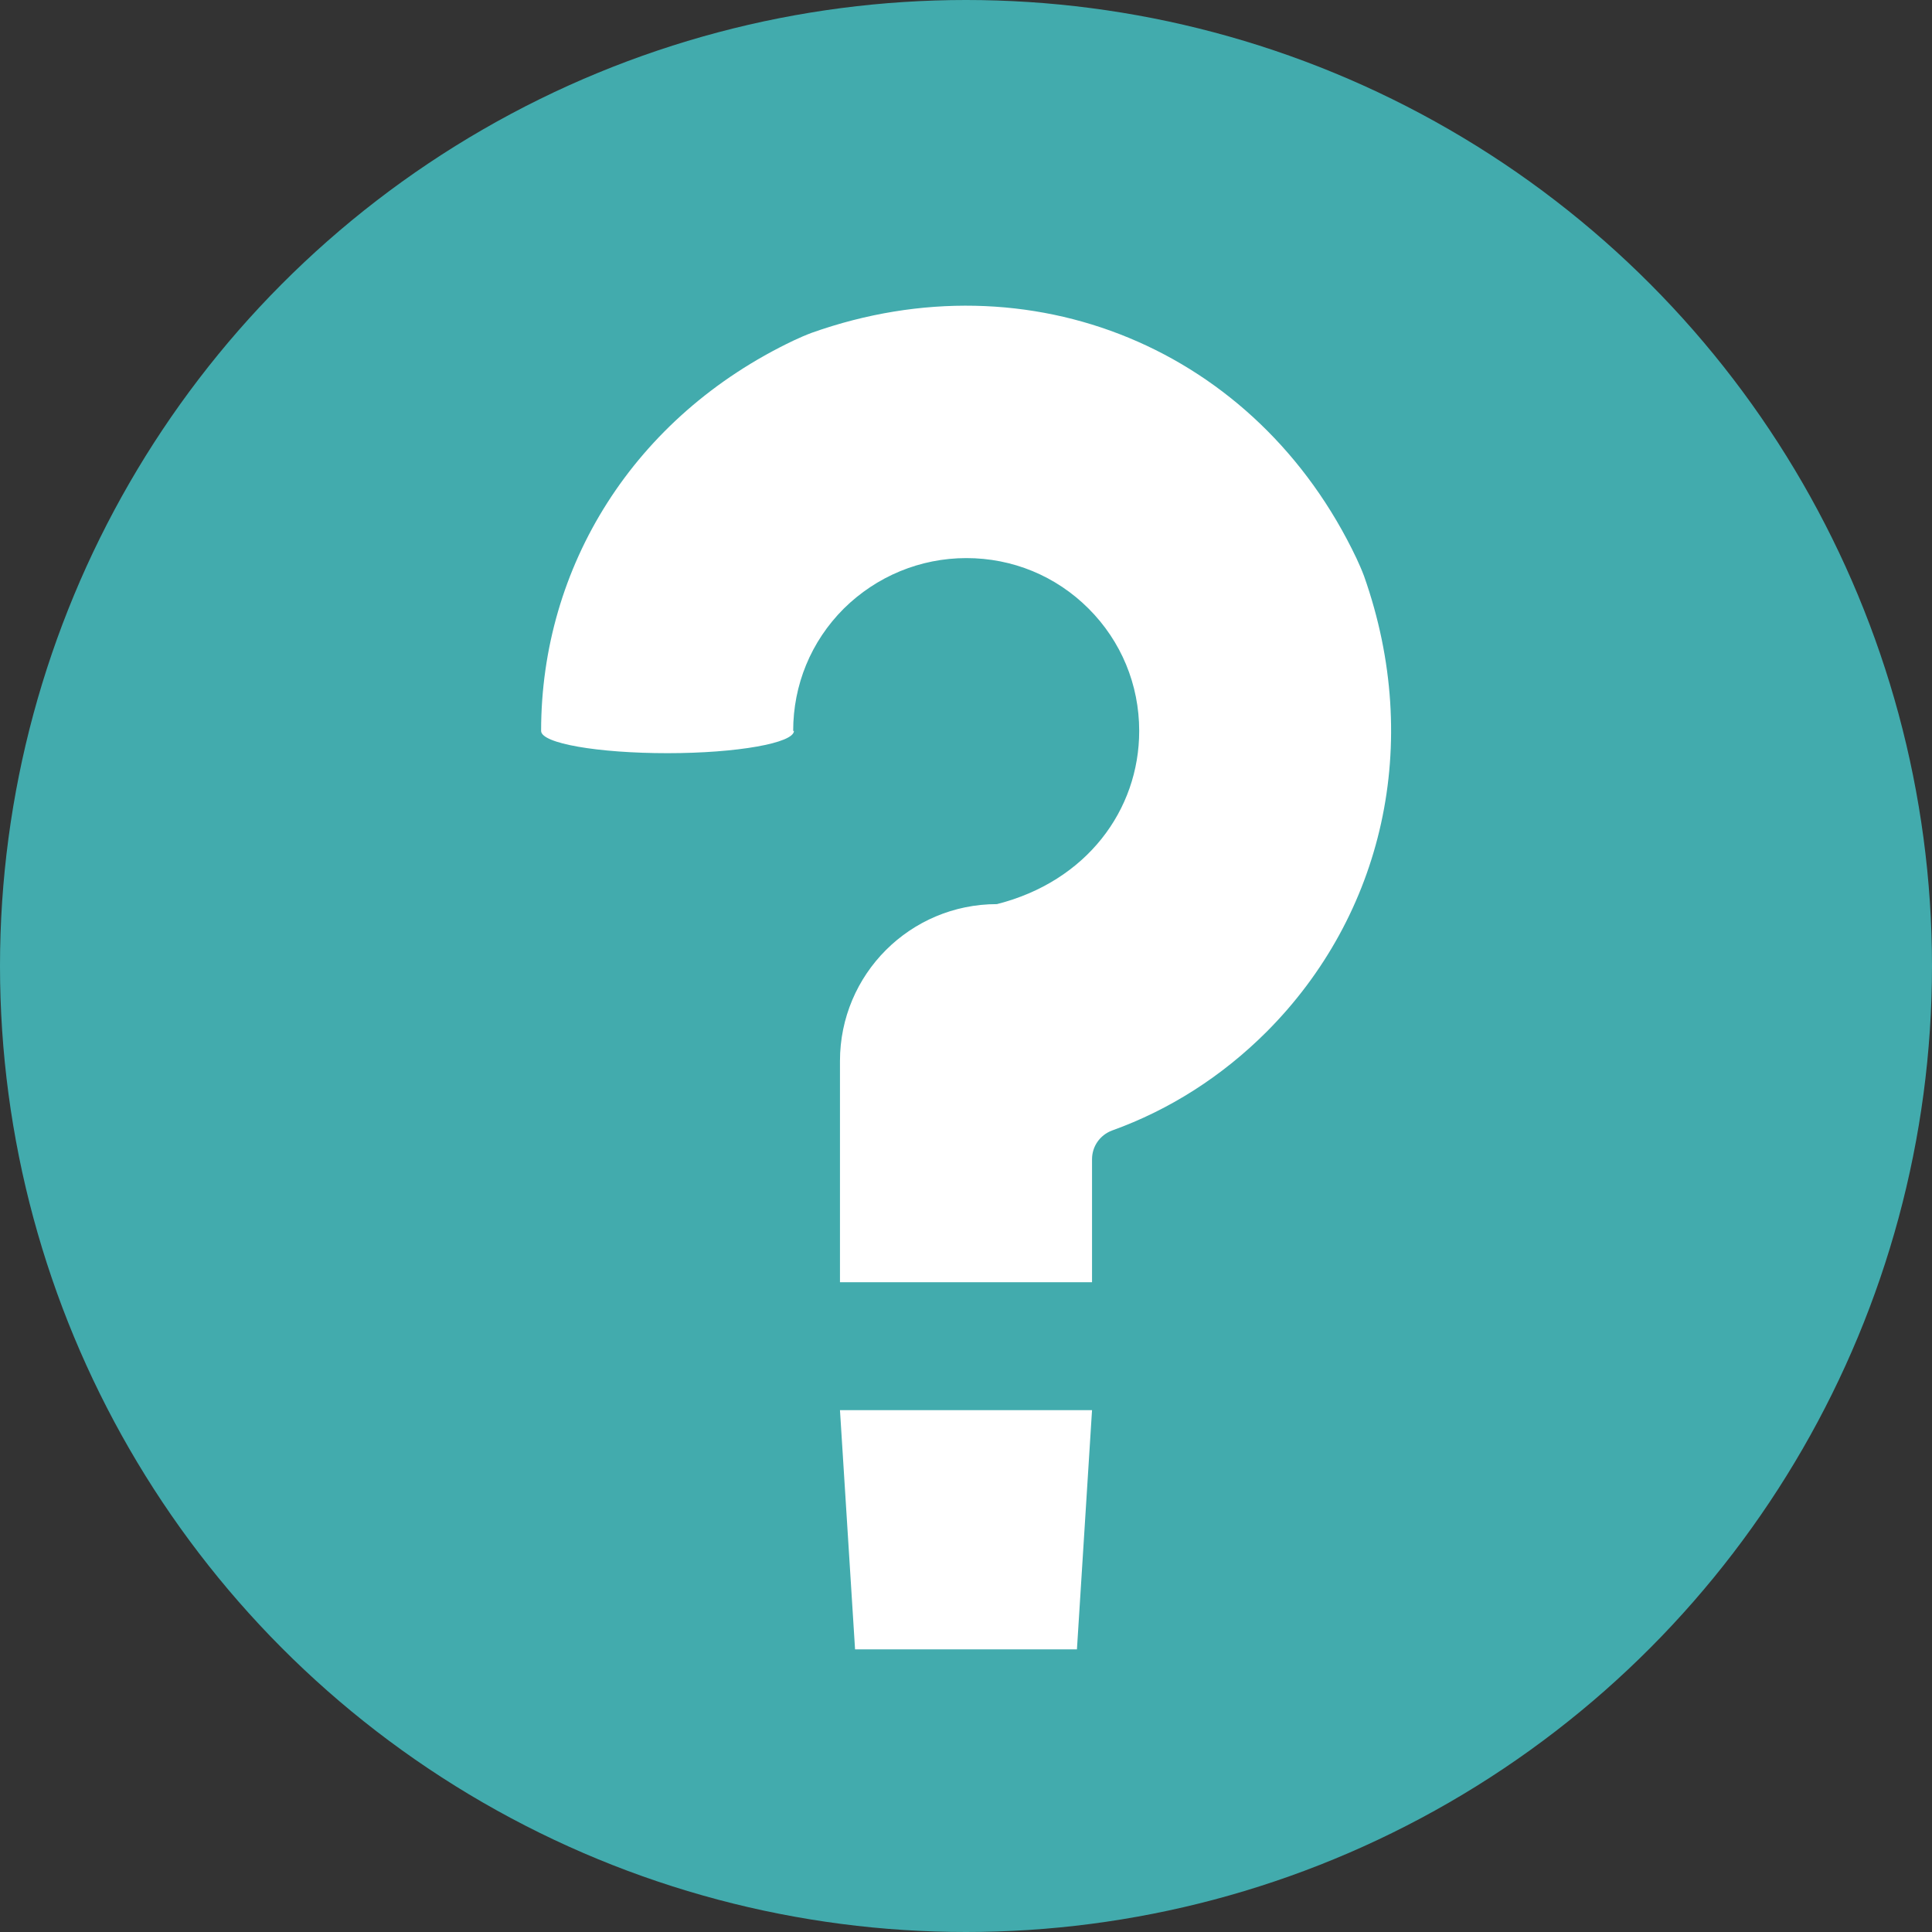
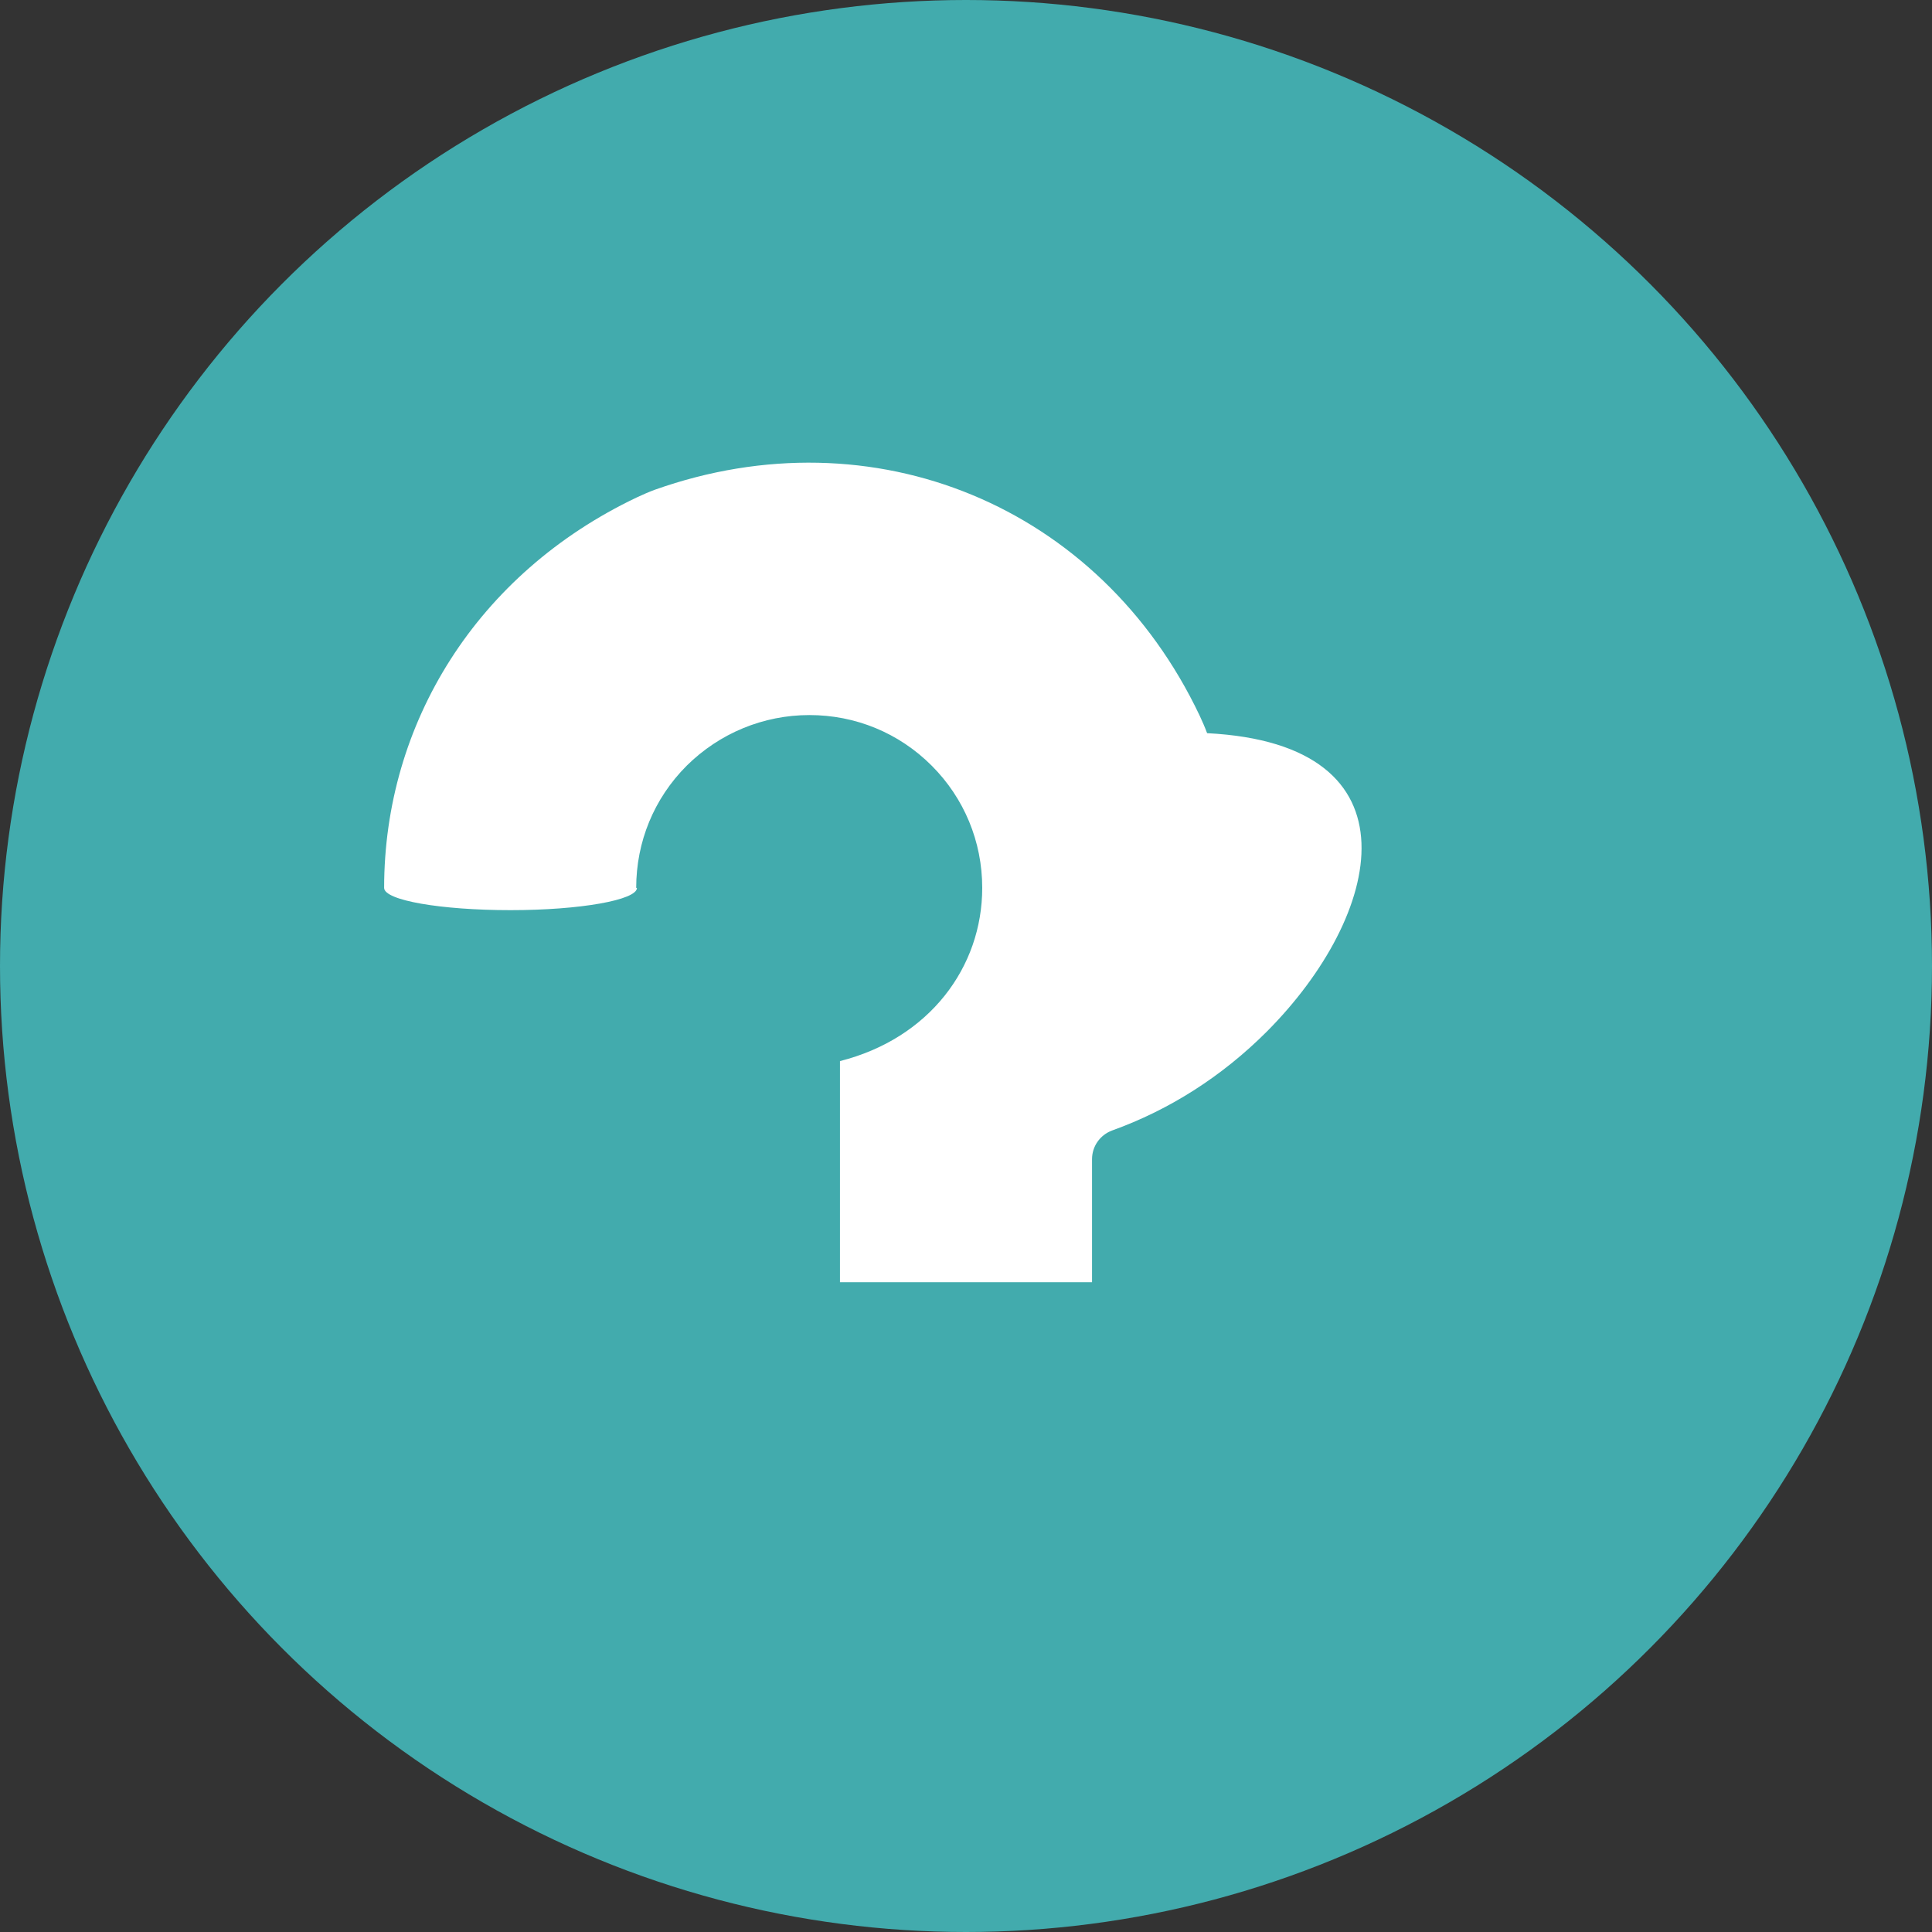
<svg xmlns="http://www.w3.org/2000/svg" version="1.1" id="_x31_0" x="0px" y="0px" viewBox="0 0 512 512" style="enable-background:new 0 0 512 512;" xml:space="preserve">
  <rect x="0" y="0" width="512" height="512" fill="#333333" stroke="none" />
  <style type="text/css">
	.st0{fill:#42ABAD;}
	.st1{fill:#FFFFFF;}
</style>
  <circle class="st0" cx="256" cy="256" r="256" />
  <g>
-     <polygon class="st1" points="285.4,437.1 226.6,437.1 222.6,373.7 289.4,373.7  " />
-     <path class="st1" d="M335.7,273.4c-11.8,11.8-25.7,20.7-41,26.2c-3.2,1.2-5.3,4.2-5.3,7.6v32.6h-66.8v-58.6   c0-23,18.6-41.6,41.6-41.6c23.7-6,37.7-24.9,37.7-45.9c0-12.3-4.8-23.8-13.4-32.4c-8.7-8.7-20.2-13.4-32.4-13.4   s-23.8,4.8-32.5,13.4c-8.7,8.7-13.4,20.2-13.4,32.4h0.2c0,3.2-15,5.9-33.5,5.9s-33.5-2.6-33.5-5.9c0-43.5,24.5-83.3,67-103.5   c1.5-0.7,3.1-1.4,4.7-2c58-20.6,118,4.2,144.4,59.8c0.7,1.5,1.4,3.1,2,4.7C377.2,197.2,366.4,242.6,335.7,273.4z" />
+     <path class="st1" d="M335.7,273.4c-11.8,11.8-25.7,20.7-41,26.2c-3.2,1.2-5.3,4.2-5.3,7.6v32.6h-66.8v-58.6   c23.7-6,37.7-24.9,37.7-45.9c0-12.3-4.8-23.8-13.4-32.4c-8.7-8.7-20.2-13.4-32.4-13.4   s-23.8,4.8-32.5,13.4c-8.7,8.7-13.4,20.2-13.4,32.4h0.2c0,3.2-15,5.9-33.5,5.9s-33.5-2.6-33.5-5.9c0-43.5,24.5-83.3,67-103.5   c1.5-0.7,3.1-1.4,4.7-2c58-20.6,118,4.2,144.4,59.8c0.7,1.5,1.4,3.1,2,4.7C377.2,197.2,366.4,242.6,335.7,273.4z" />
  </g>
</svg>